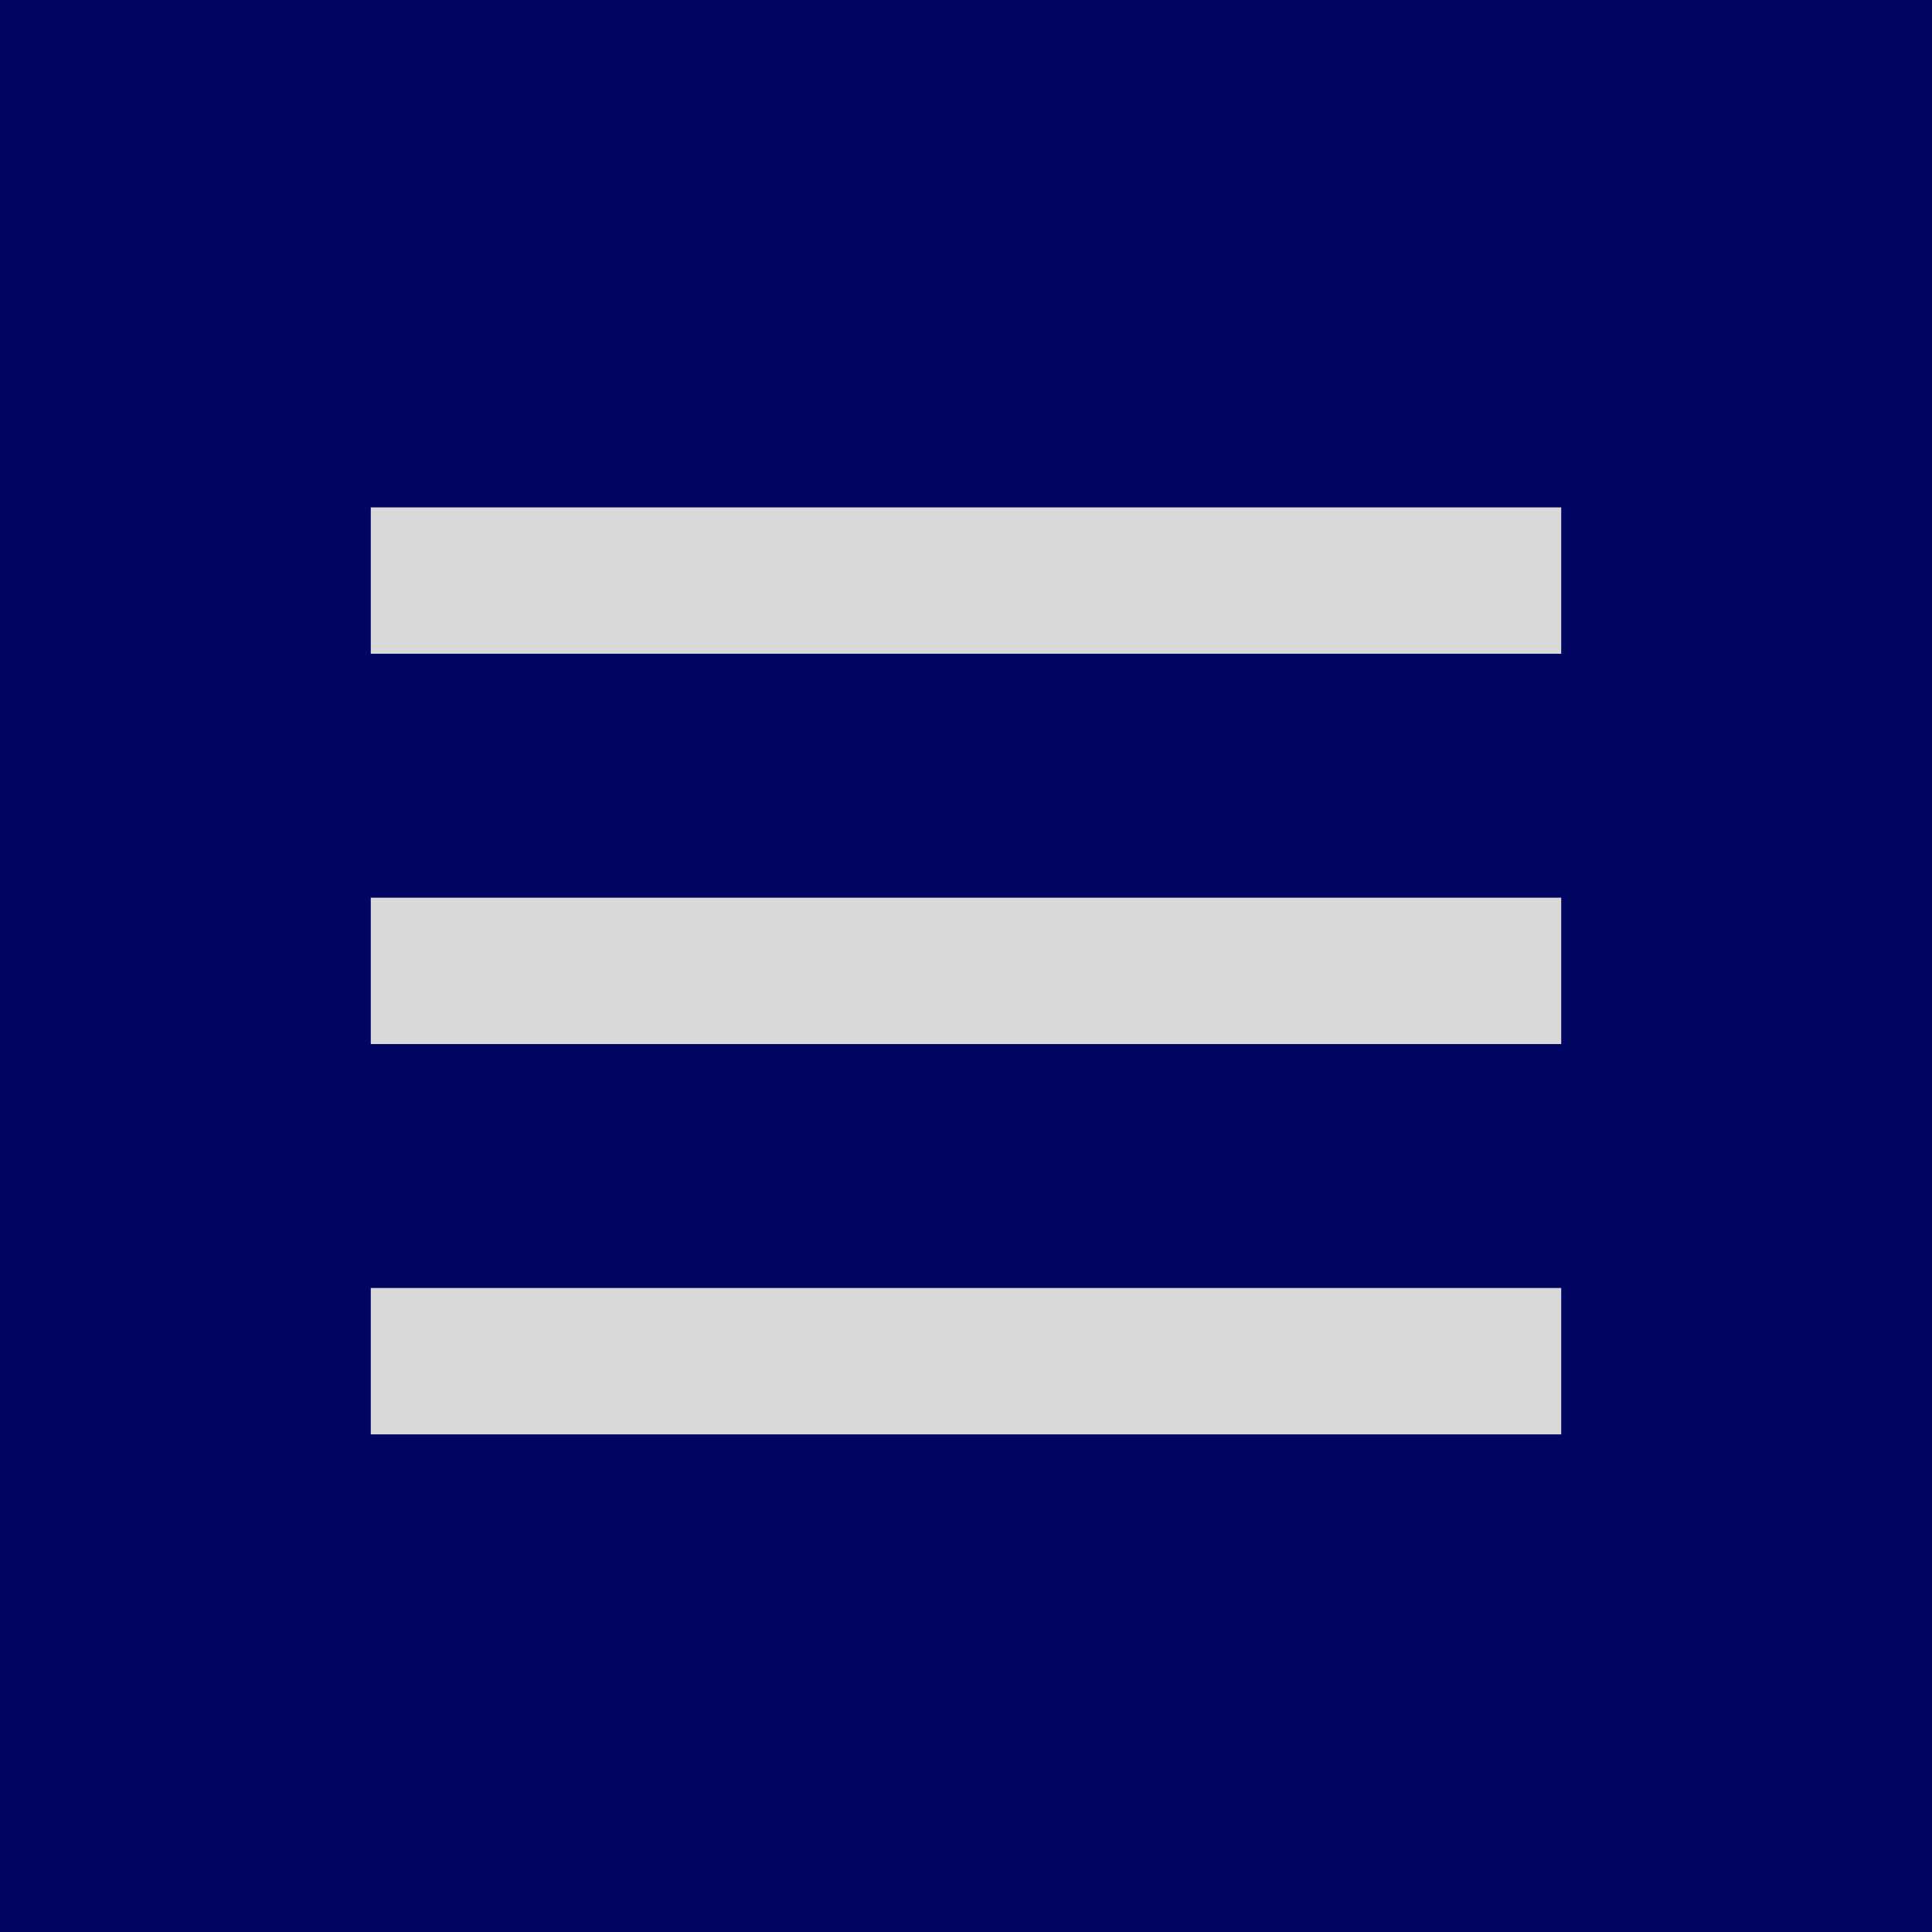
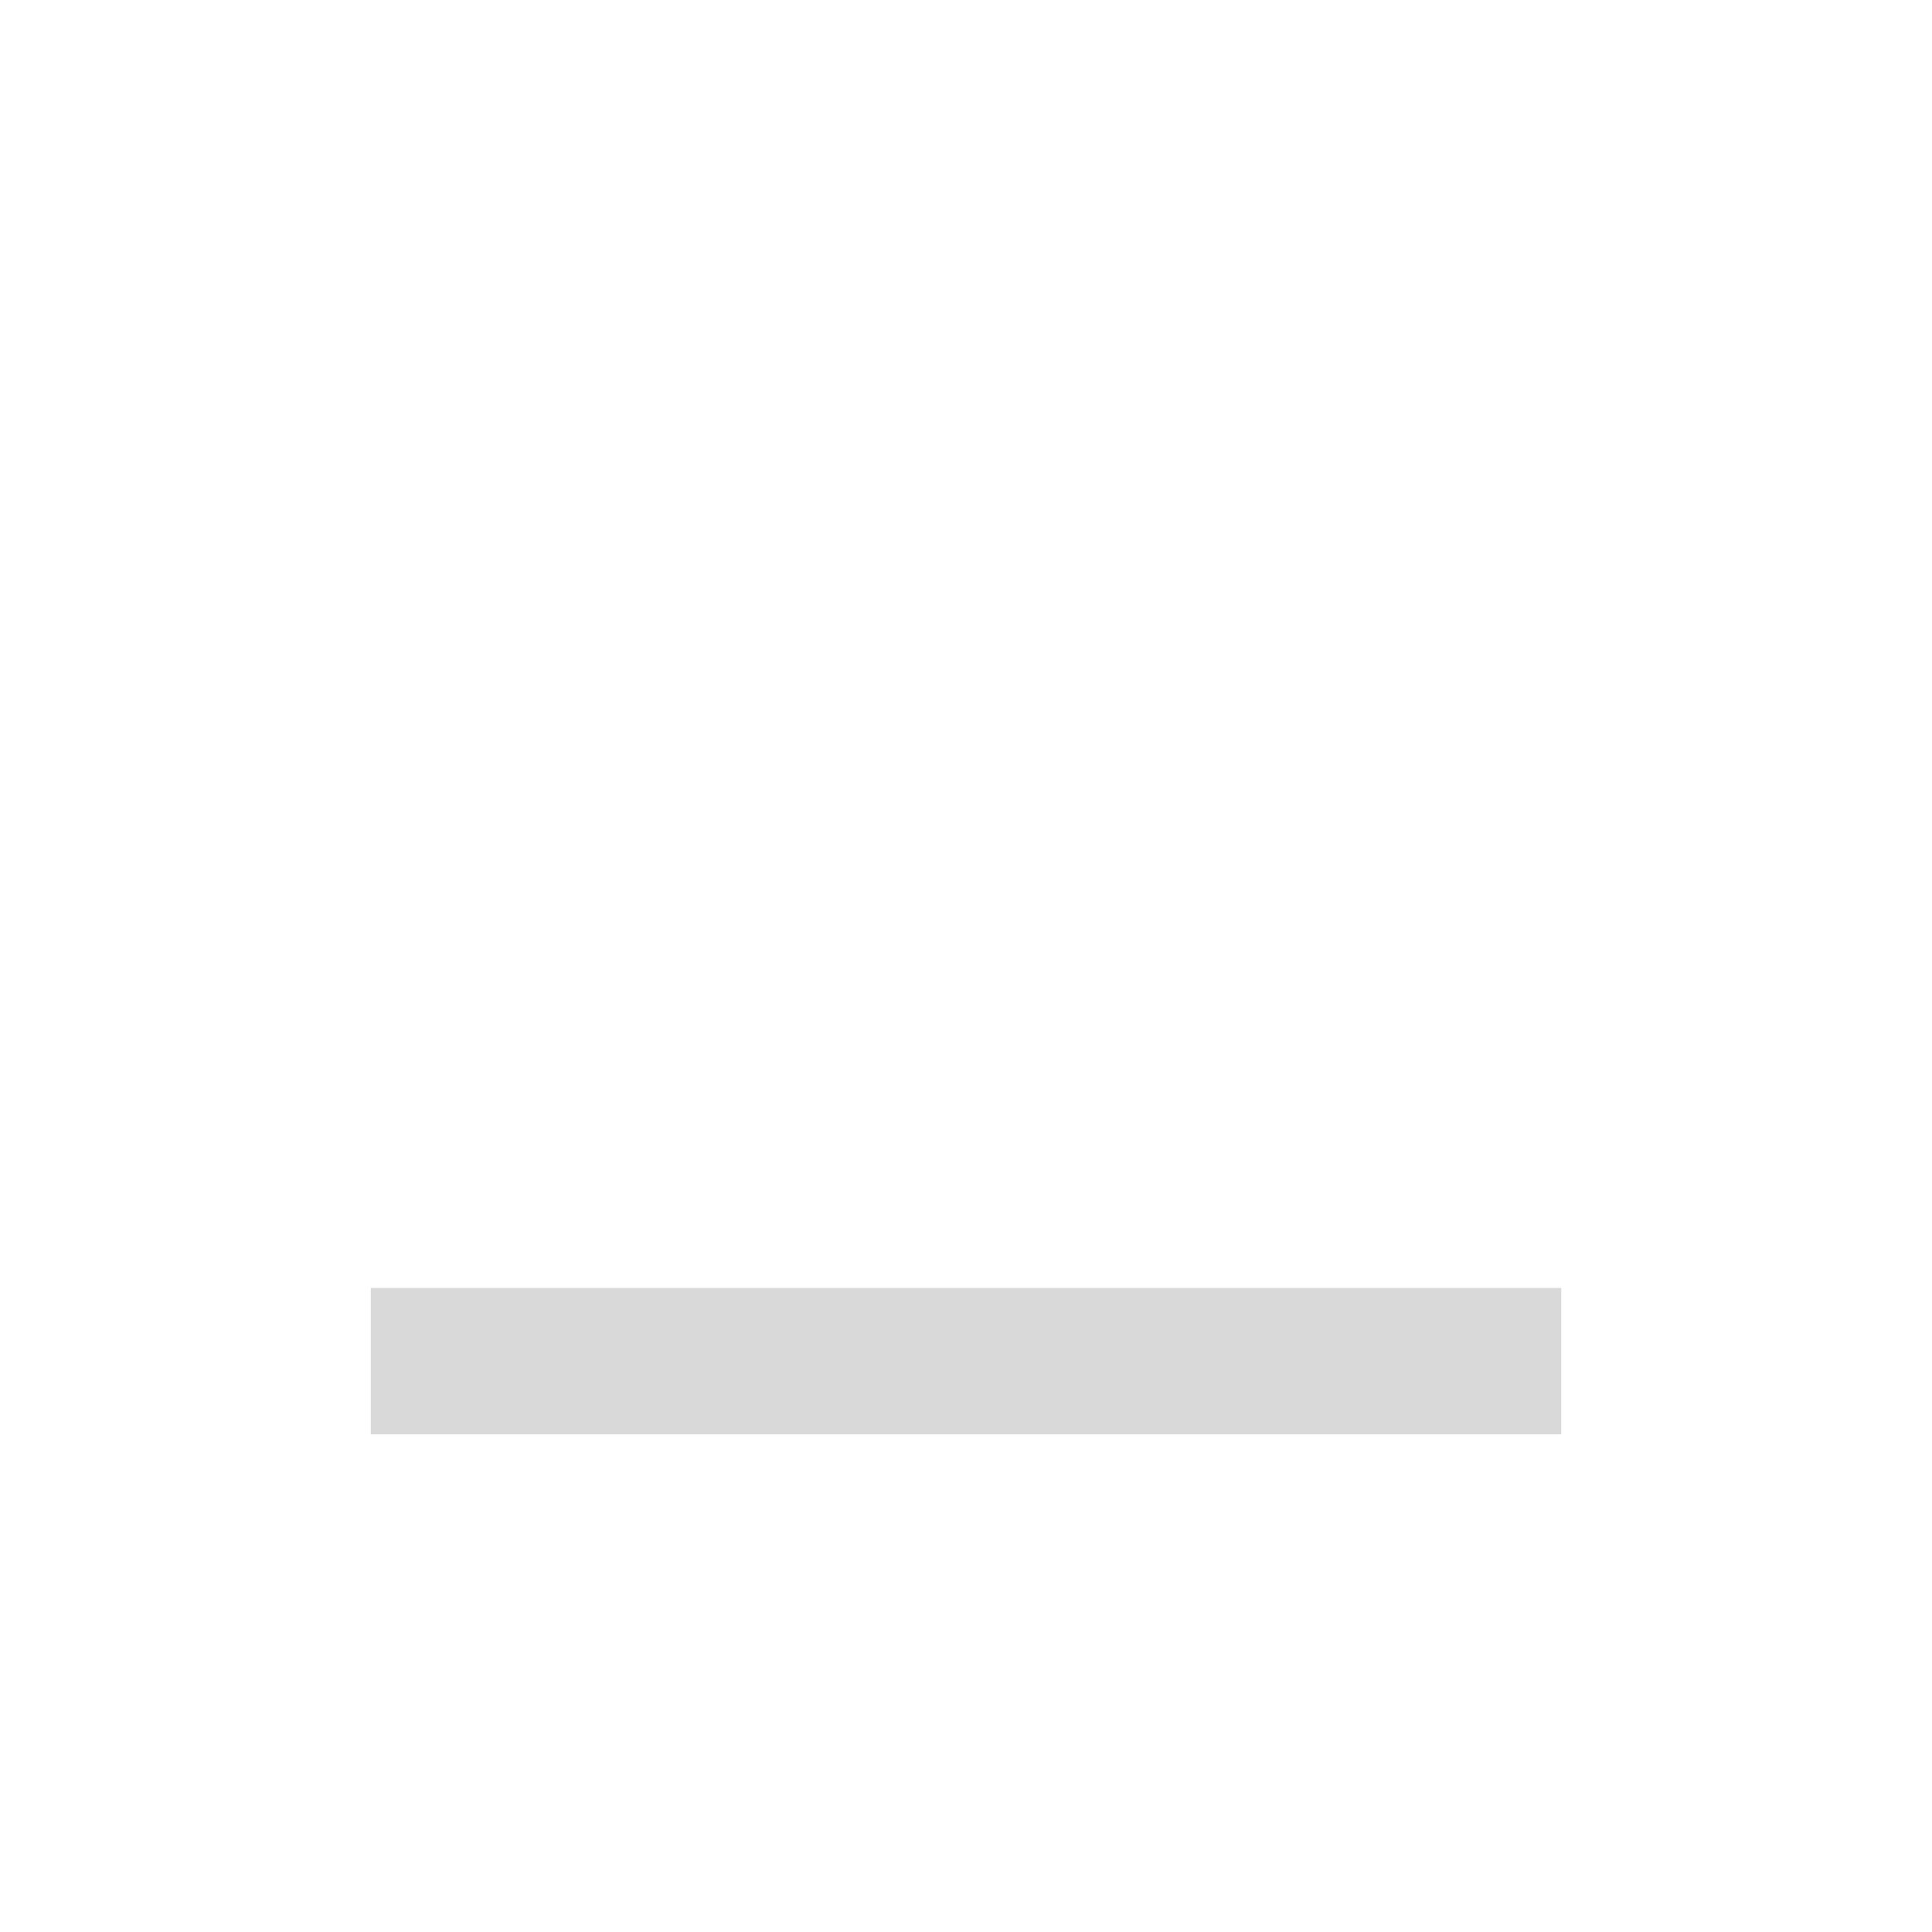
<svg xmlns="http://www.w3.org/2000/svg" width="198" height="198" viewBox="0 0 198 198" fill="none">
-   <rect width="198" height="198" fill="#020663" />
-   <rect x="38" y="52" width="122" height="15" fill="#D9D9D9" />
-   <rect x="38" y="92" width="122" height="15" fill="#D9D9D9" />
  <rect x="38" y="132" width="122" height="15" fill="#D9D9D9" />
</svg>